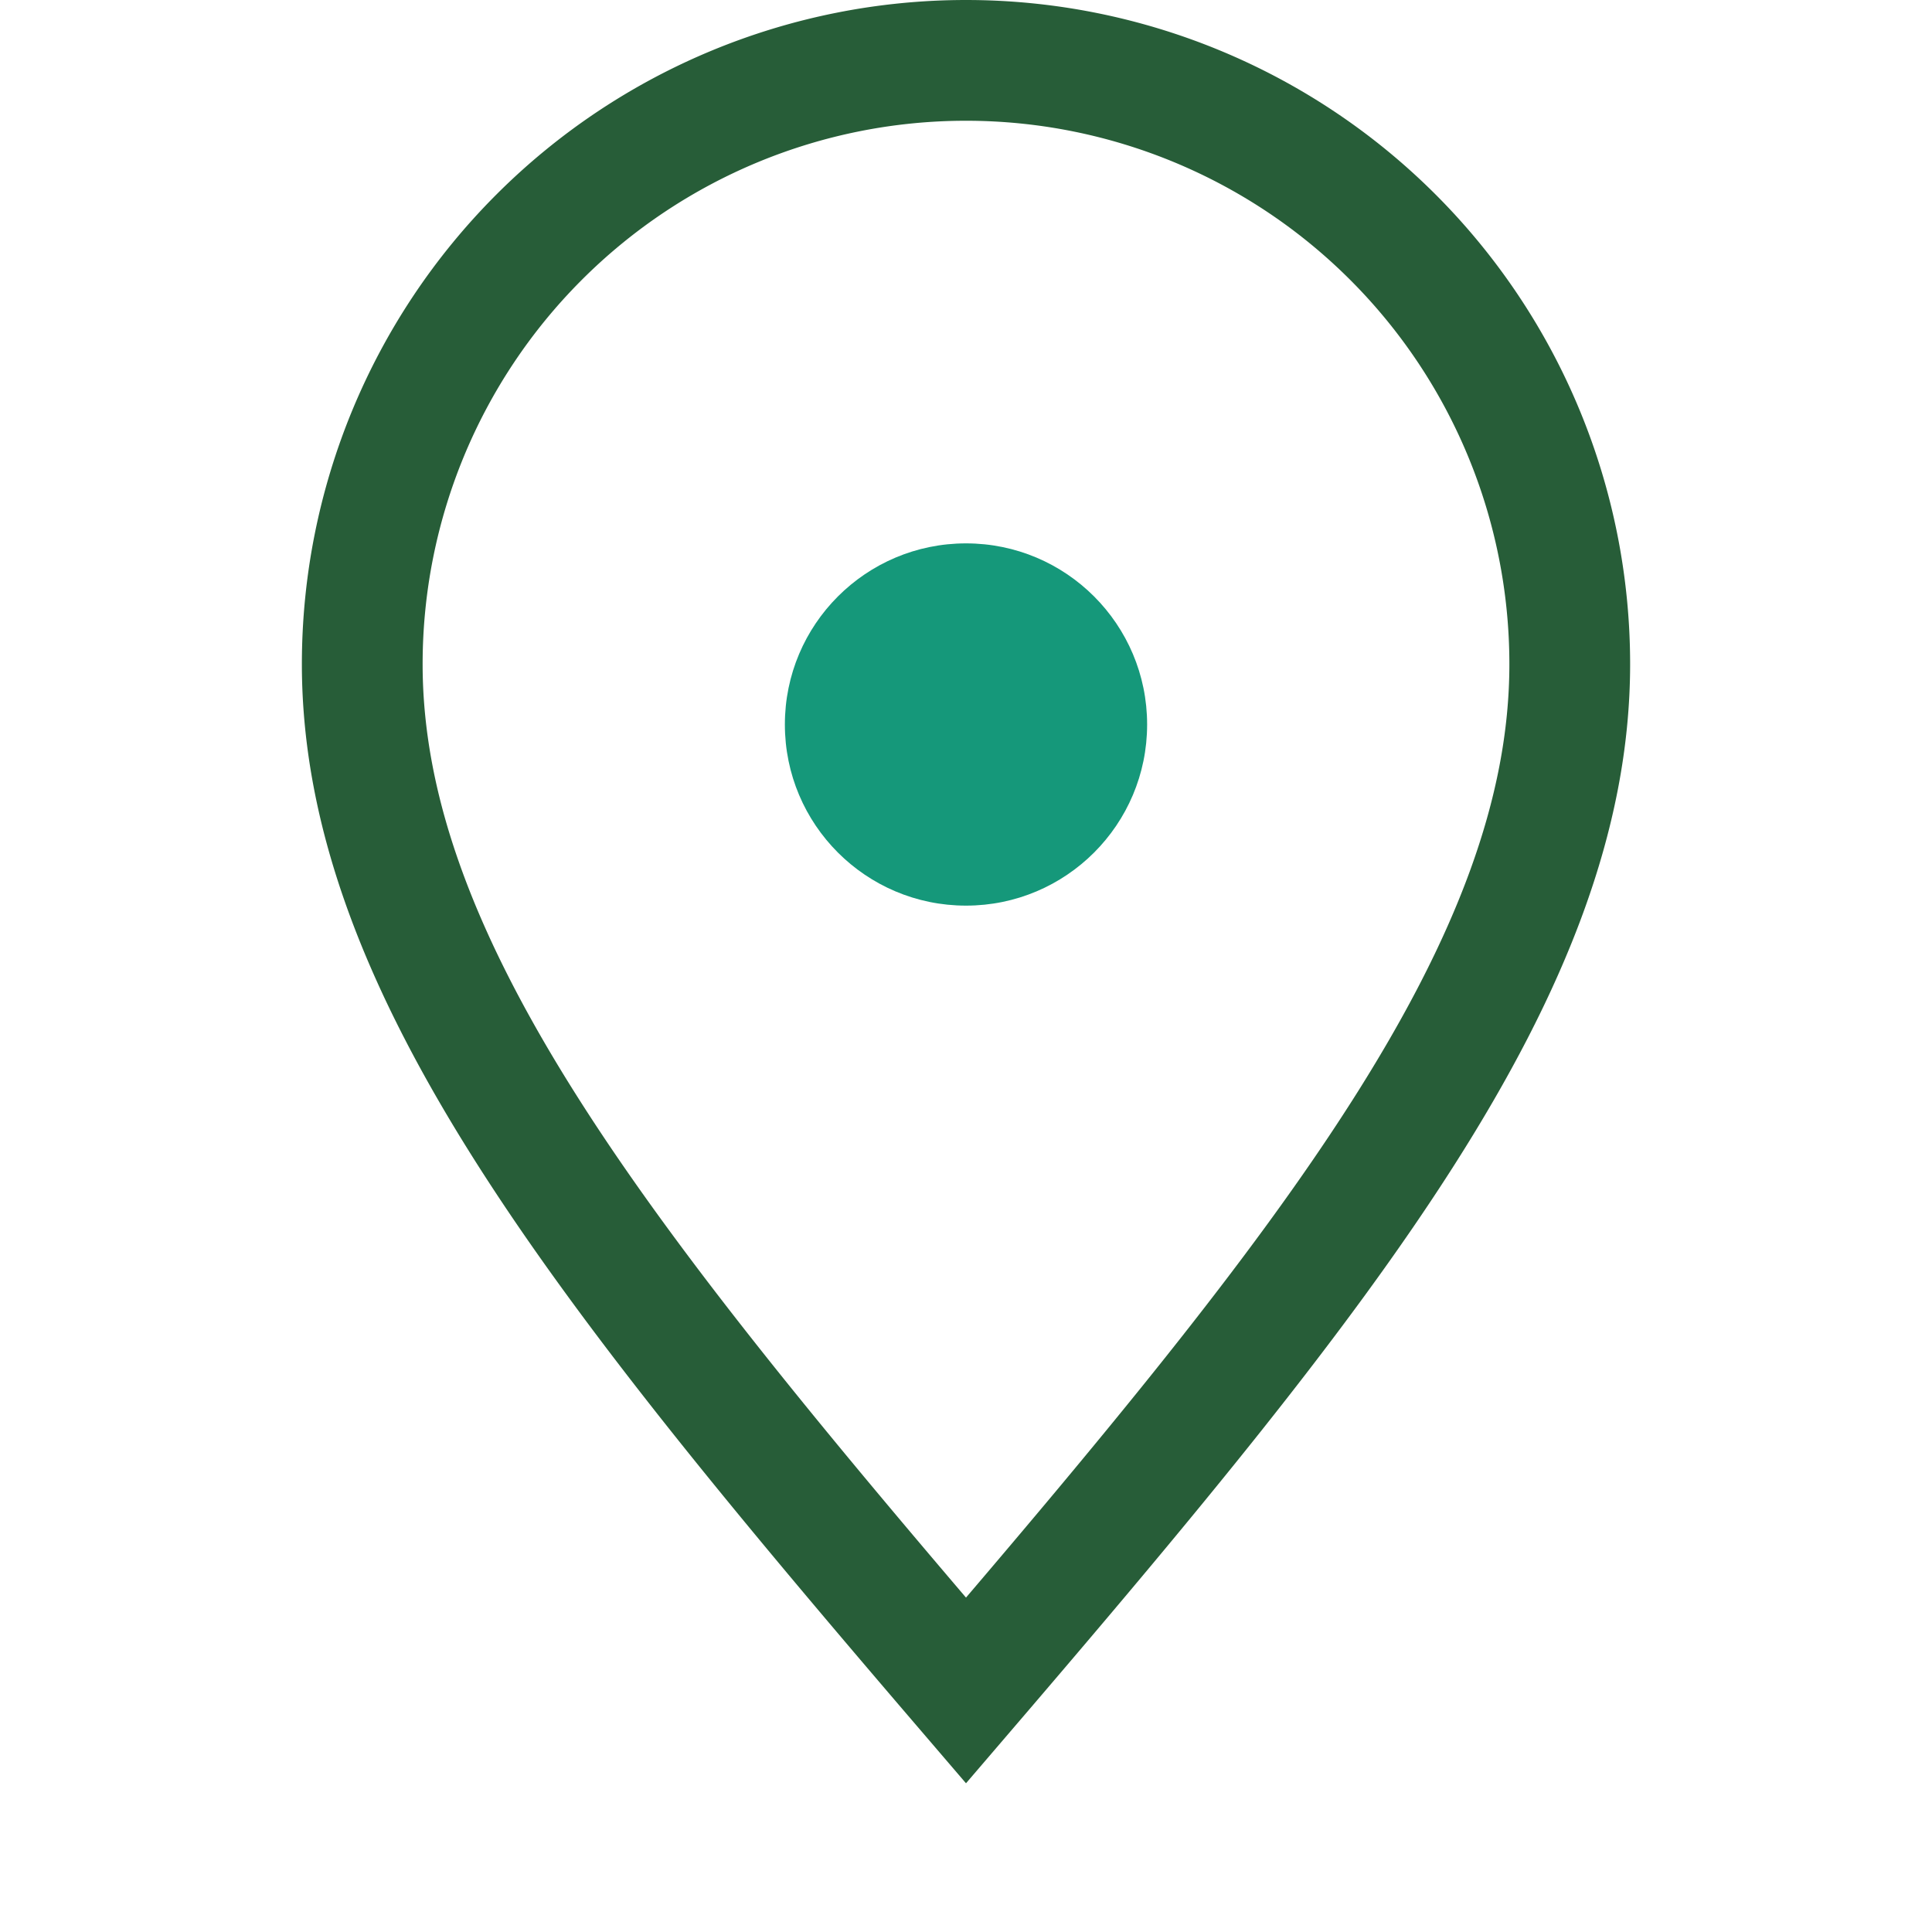
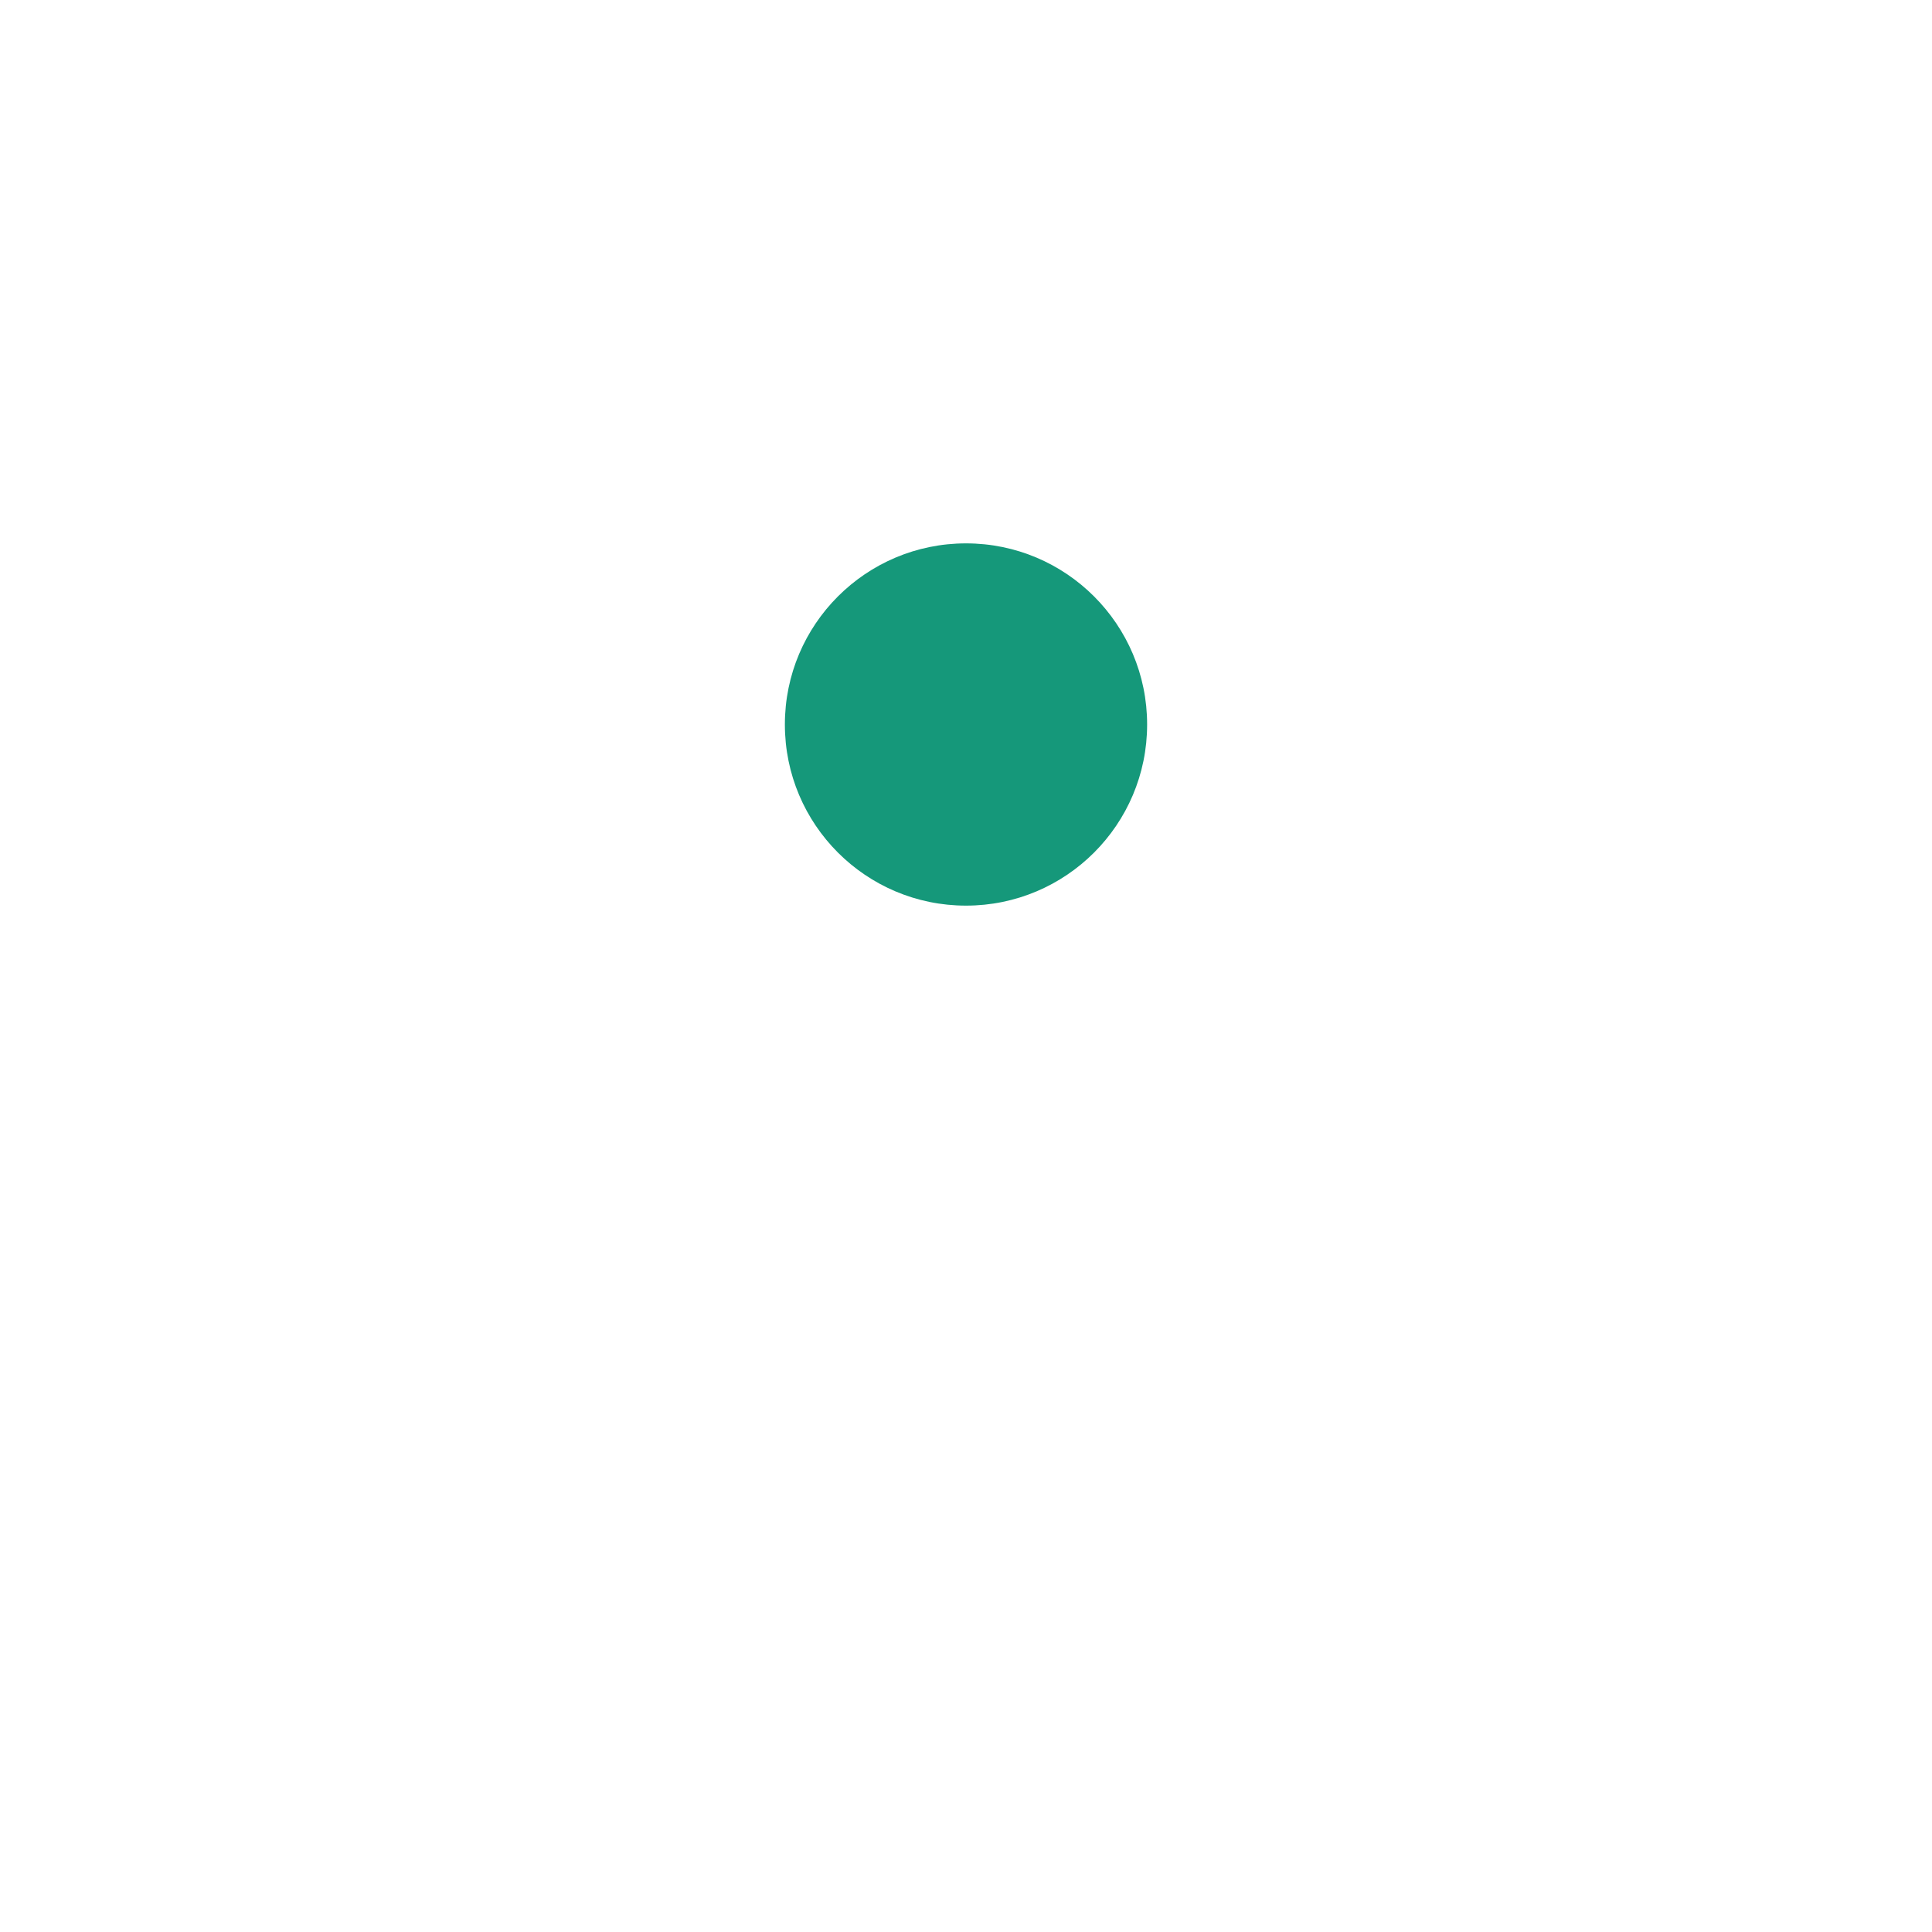
<svg xmlns="http://www.w3.org/2000/svg" width="32" height="32" viewBox="0 0 32 32">
-   <path d="M16 28c-6-7-10-12-10-17a10 10 0 0 1 20 0c0 5-4 10-10 17z" fill="none" stroke="#275d38" stroke-width="2" />
  <circle cx="16" cy="12" r="3" fill="#15987a" />
</svg>